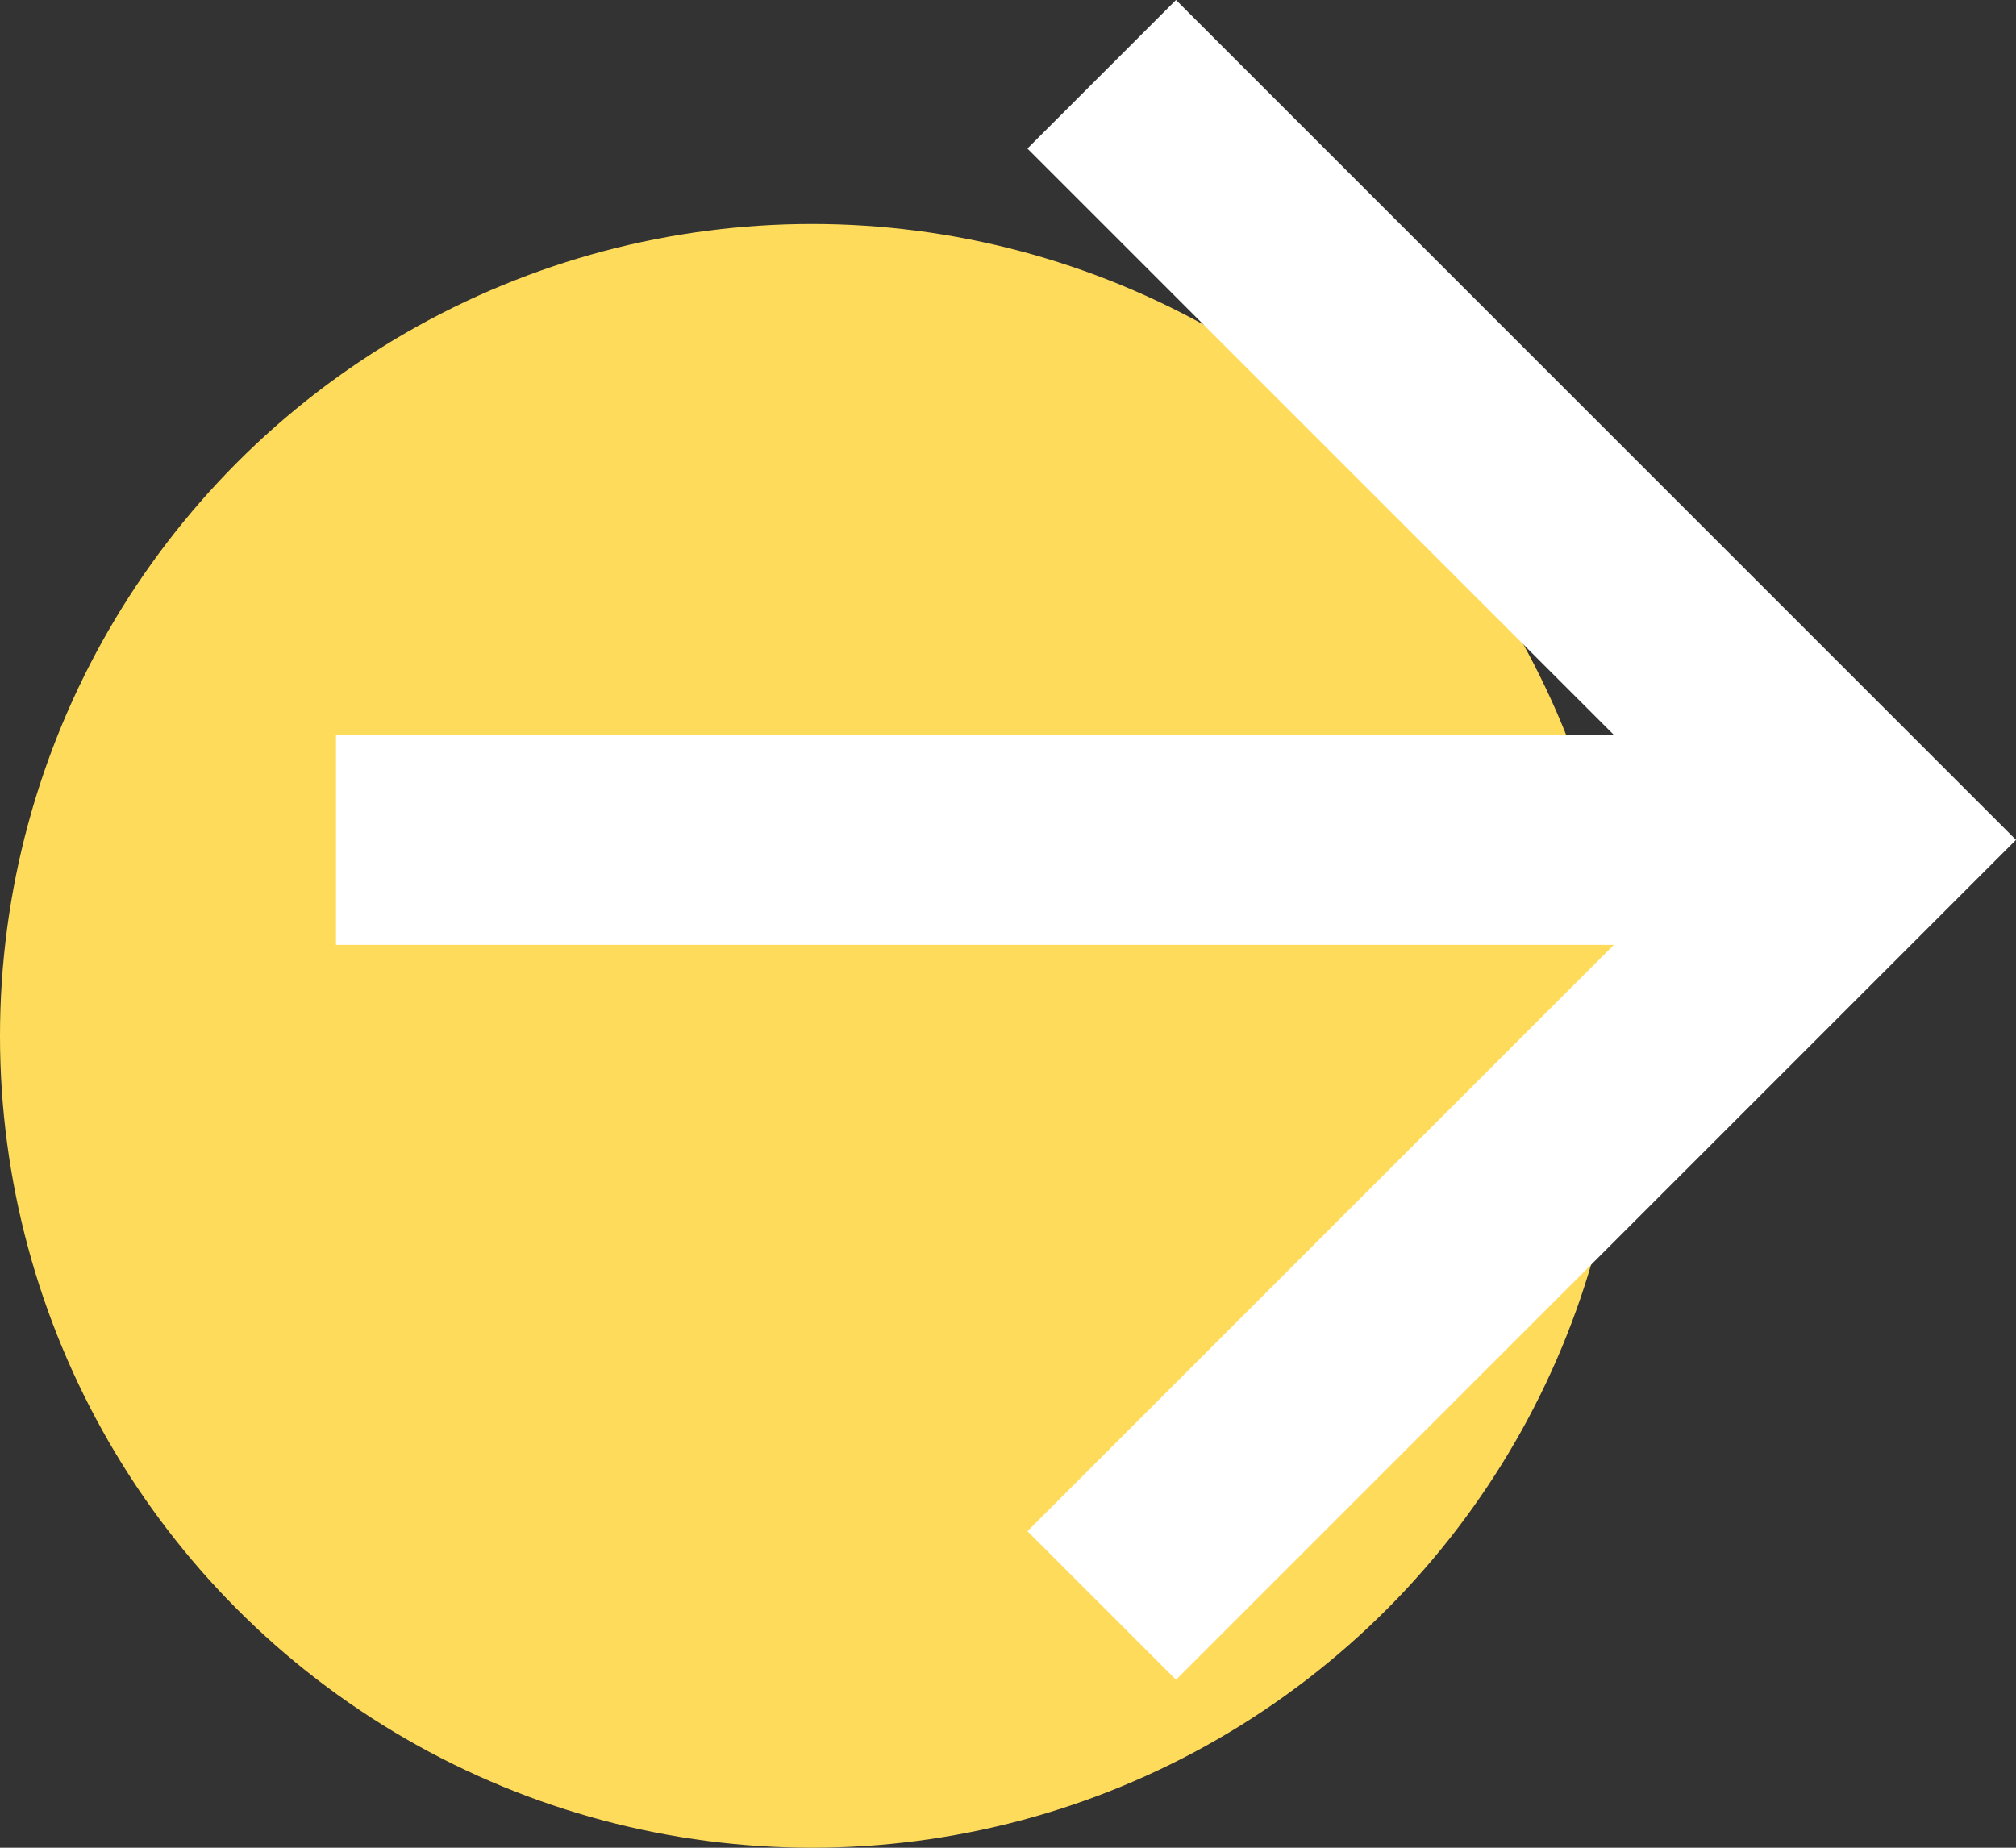
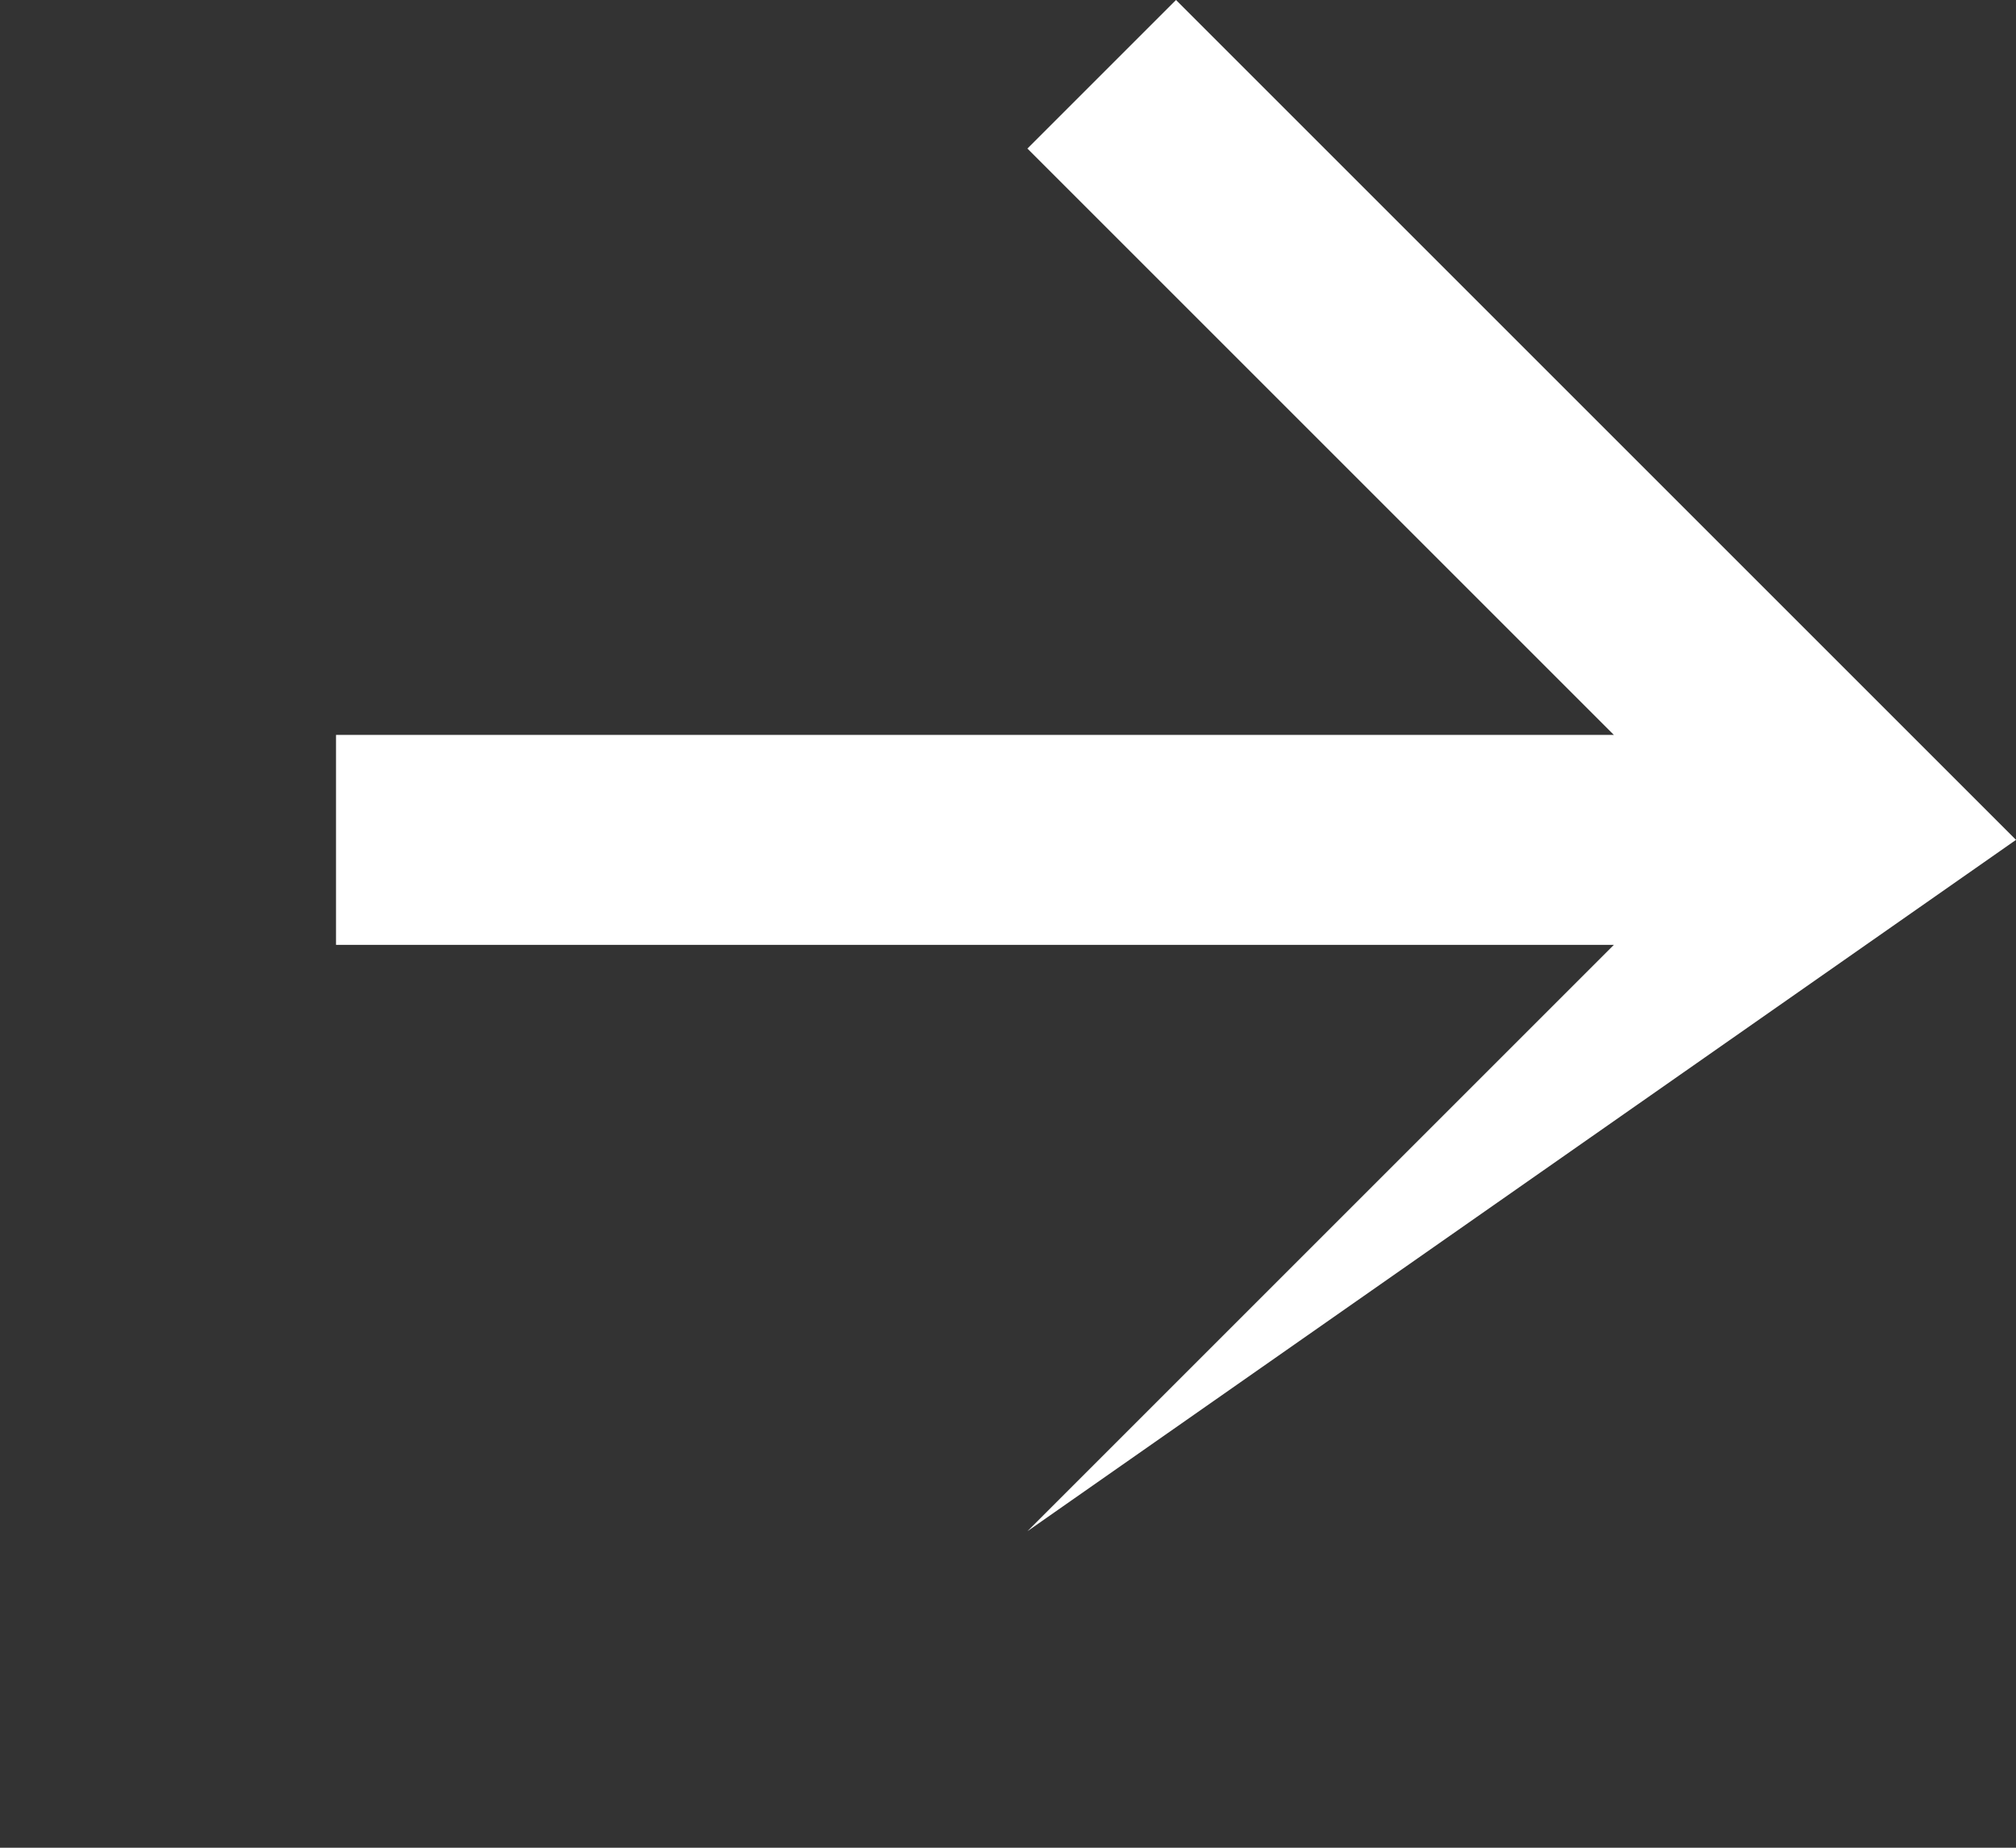
<svg xmlns="http://www.w3.org/2000/svg" width="36" height="33" viewBox="0 0 36 33" fill="none">
  <rect x="0" y="0" width="36" height="33" fill="#333333" stroke="none" />
-   <circle cx="14.5" cy="18.5" r="14.5" fill="#FFDB5B" />
-   <path d="M21 0L18.347 2.653L28.819 13.125H6V16.875H28.819L18.347 27.347L21 30L36 15L21 0Z" fill="white" />
+   <path d="M21 0L18.347 2.653L28.819 13.125H6V16.875H28.819L18.347 27.347L36 15L21 0Z" fill="white" />
</svg>